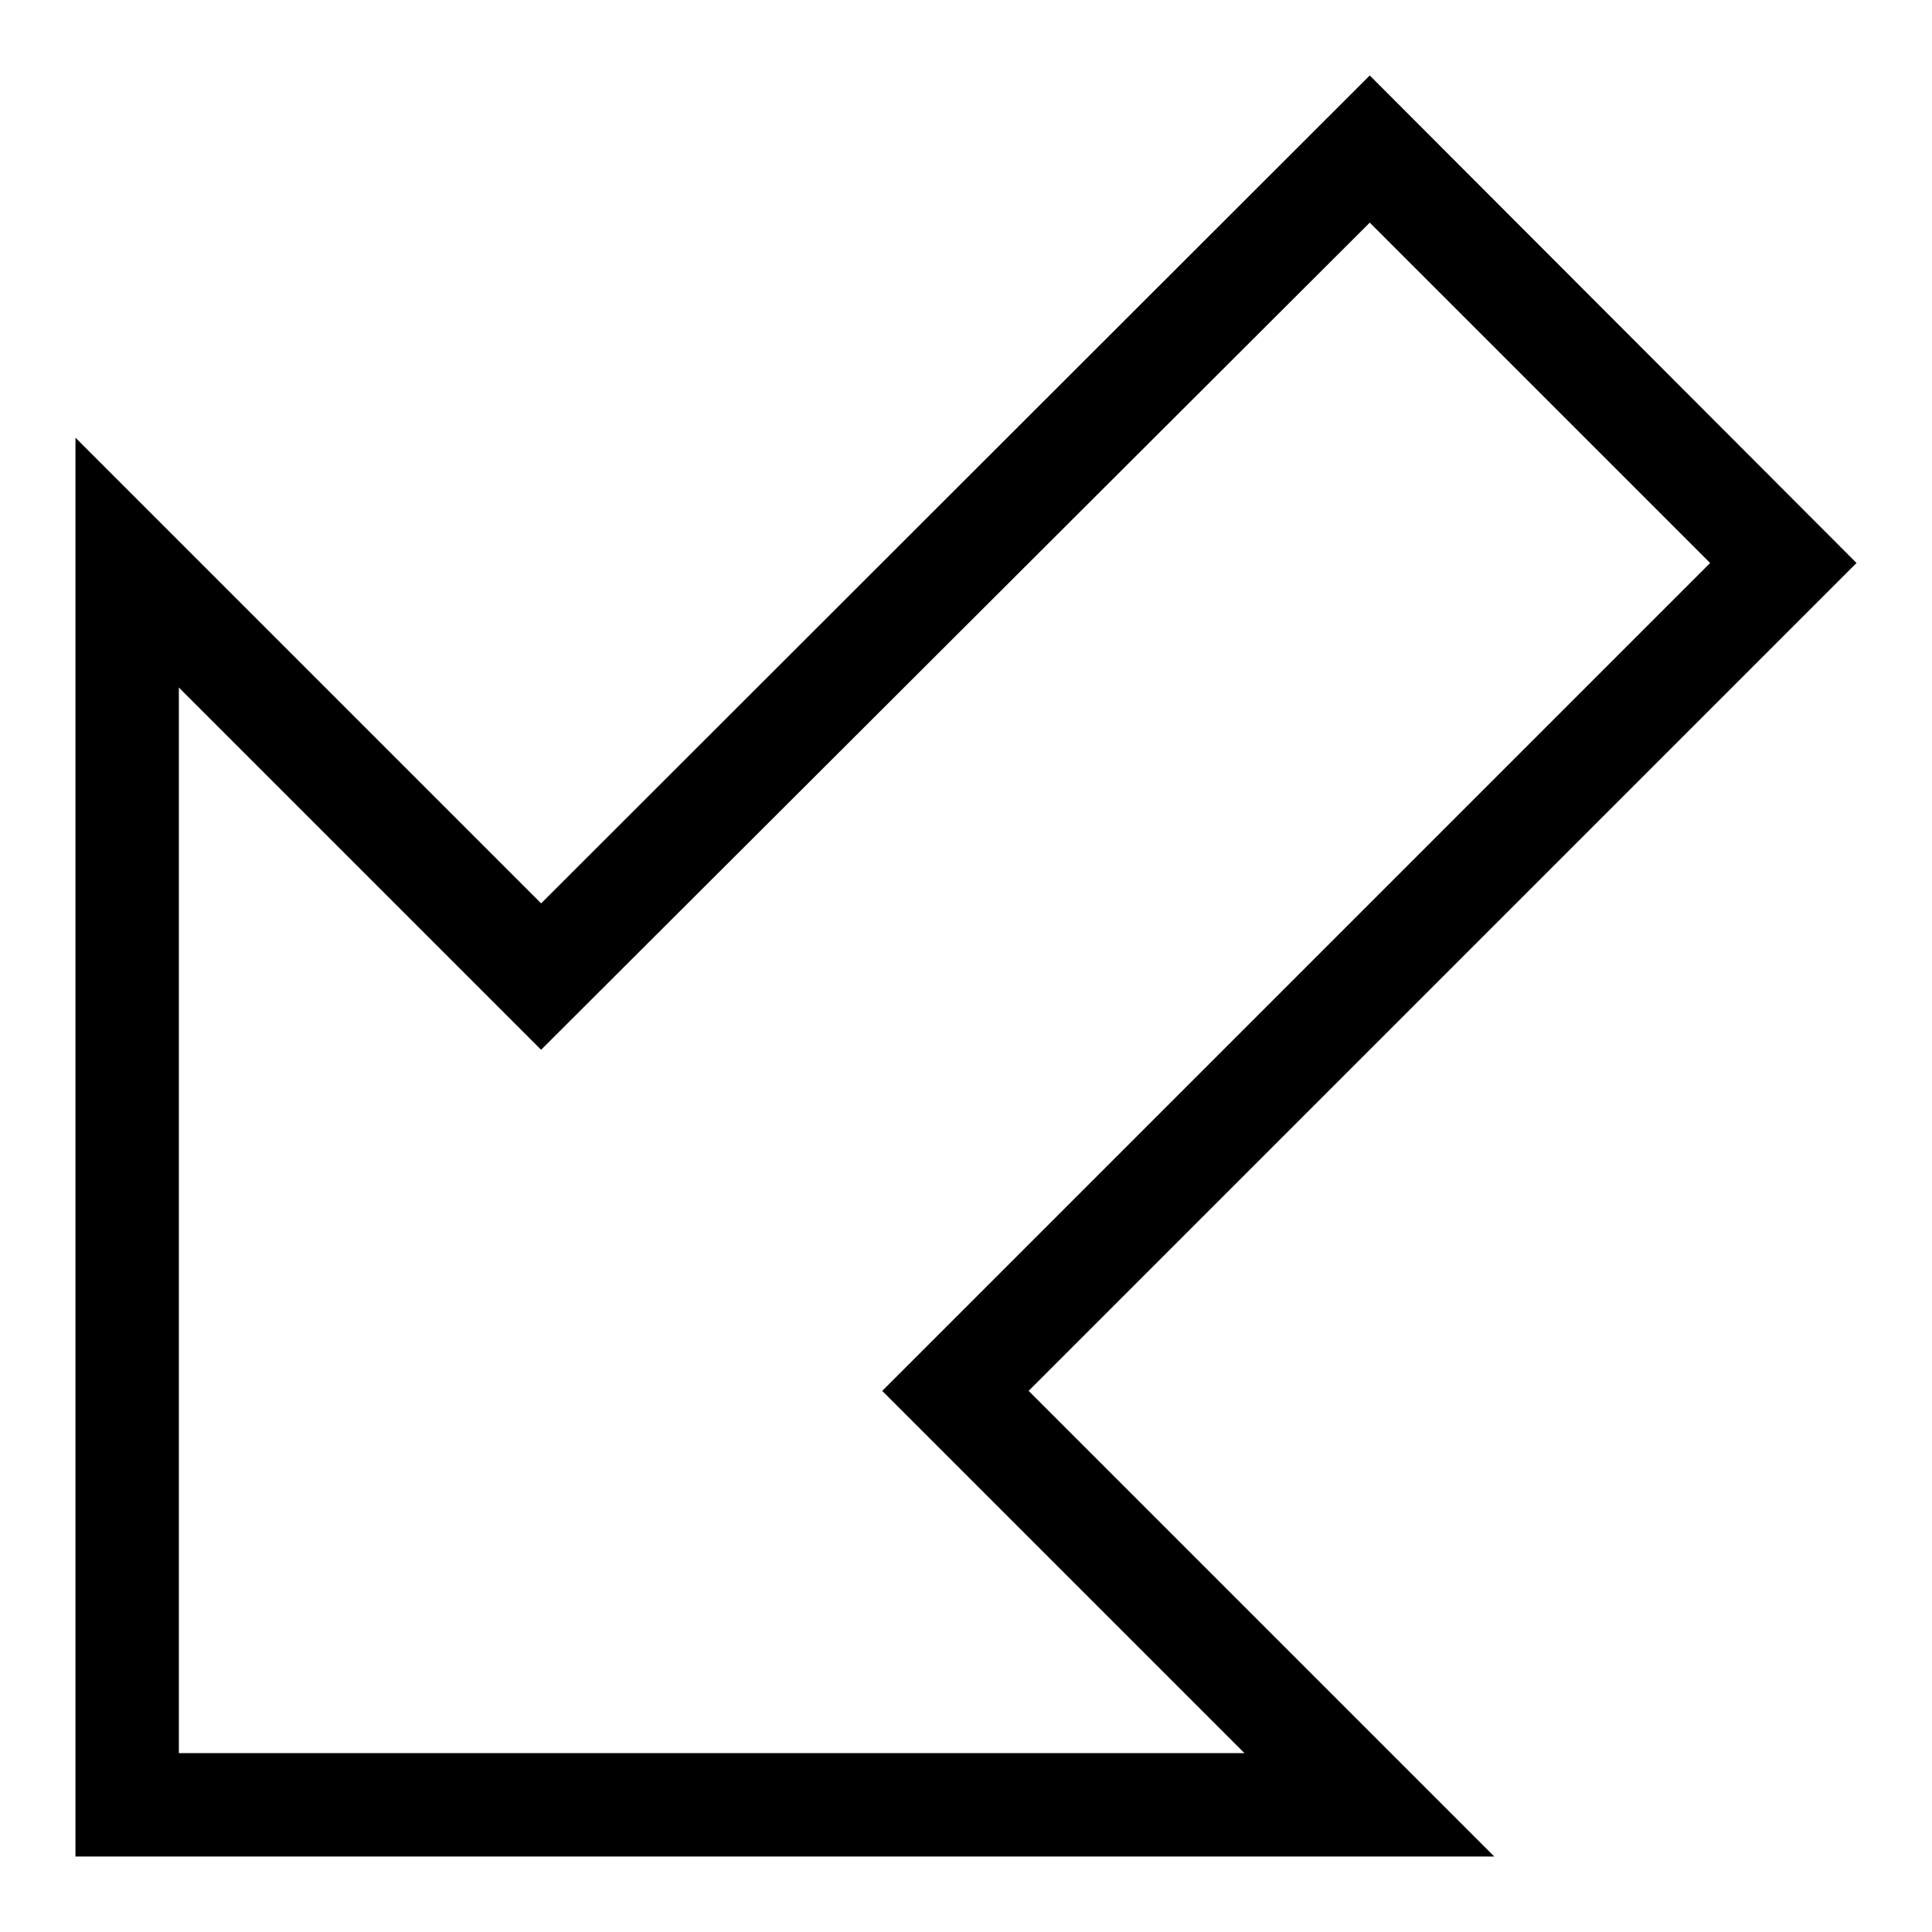
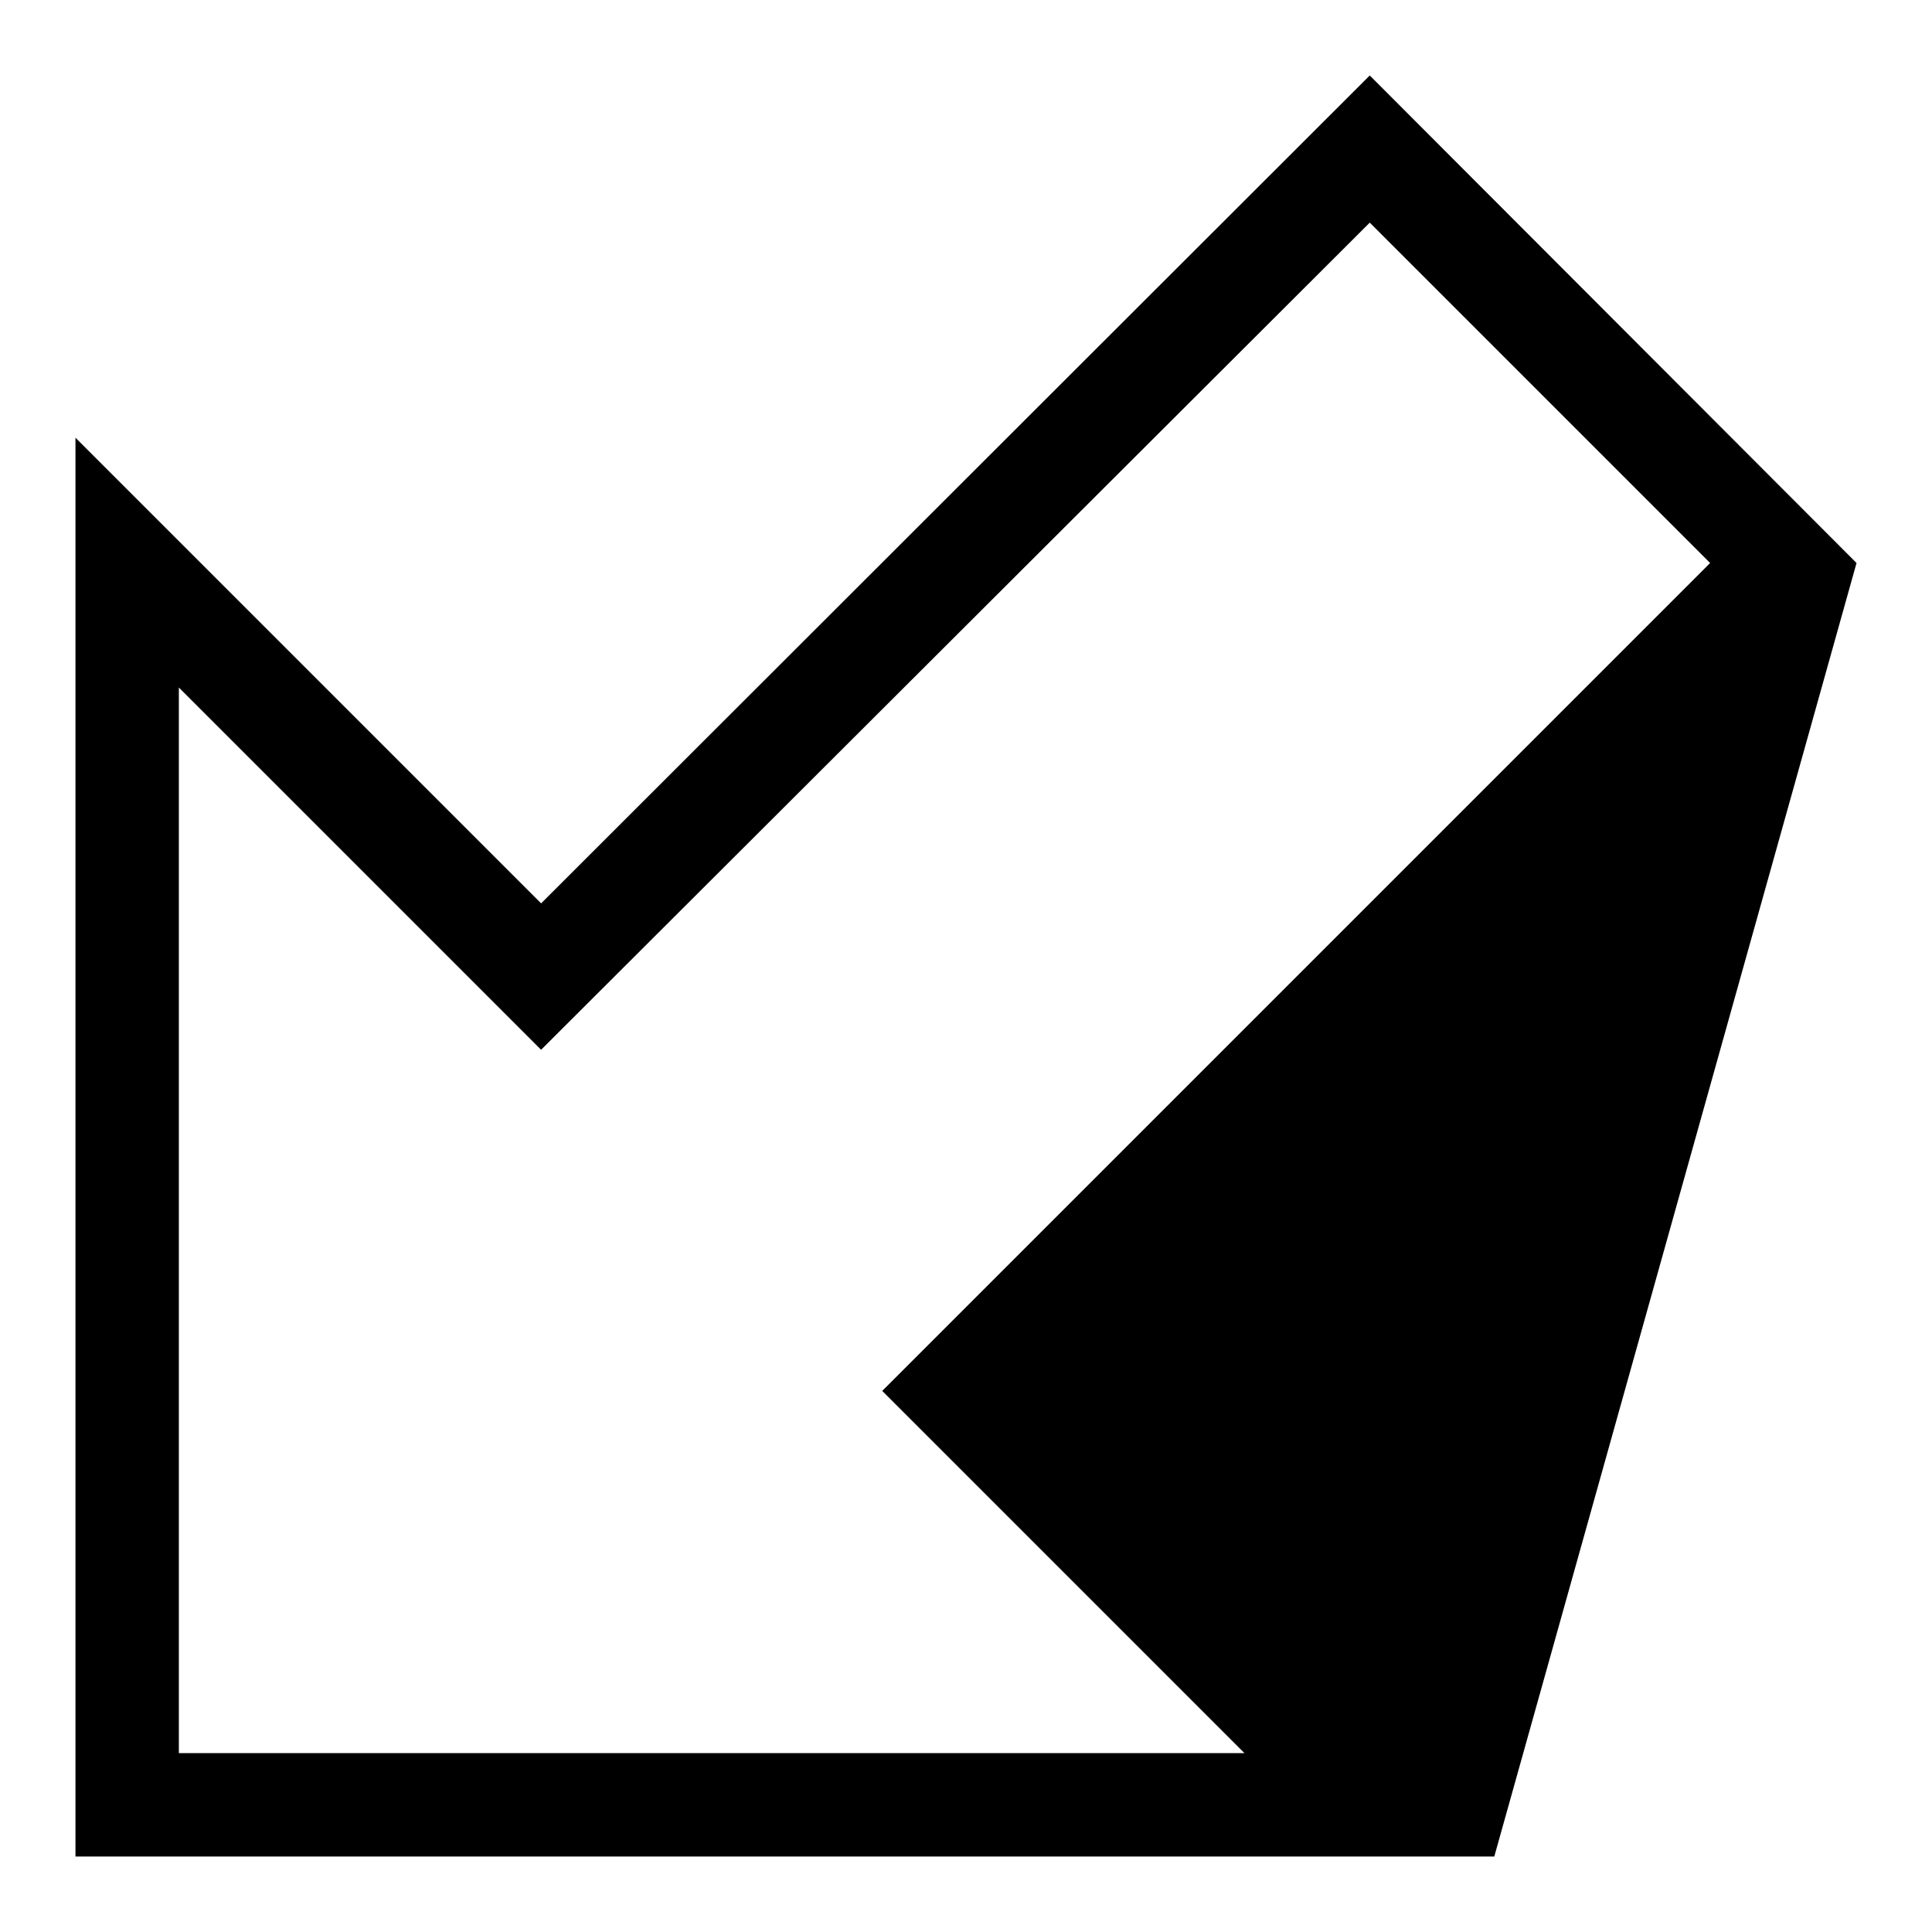
<svg xmlns="http://www.w3.org/2000/svg" version="1.1" x="0px" y="0px" viewBox="0 0 256 256" enable-background="new 0 0 256 256" xml:space="preserve">
  <g>
-     <path fill="#000000" d="M246,74.6L136.3,184.3L198,246H10V58l61.7,61.7L181.5,10L246,74.6z M116.9,184.3L226.6,74.6l-45.1-45.1 L71.7,139.1l-48-48v141.2h141.2L116.9,184.3z" />
+     <path fill="#000000" d="M246,74.6L198,246H10V58l61.7,61.7L181.5,10L246,74.6z M116.9,184.3L226.6,74.6l-45.1-45.1 L71.7,139.1l-48-48v141.2h141.2L116.9,184.3z" />
  </g>
</svg>